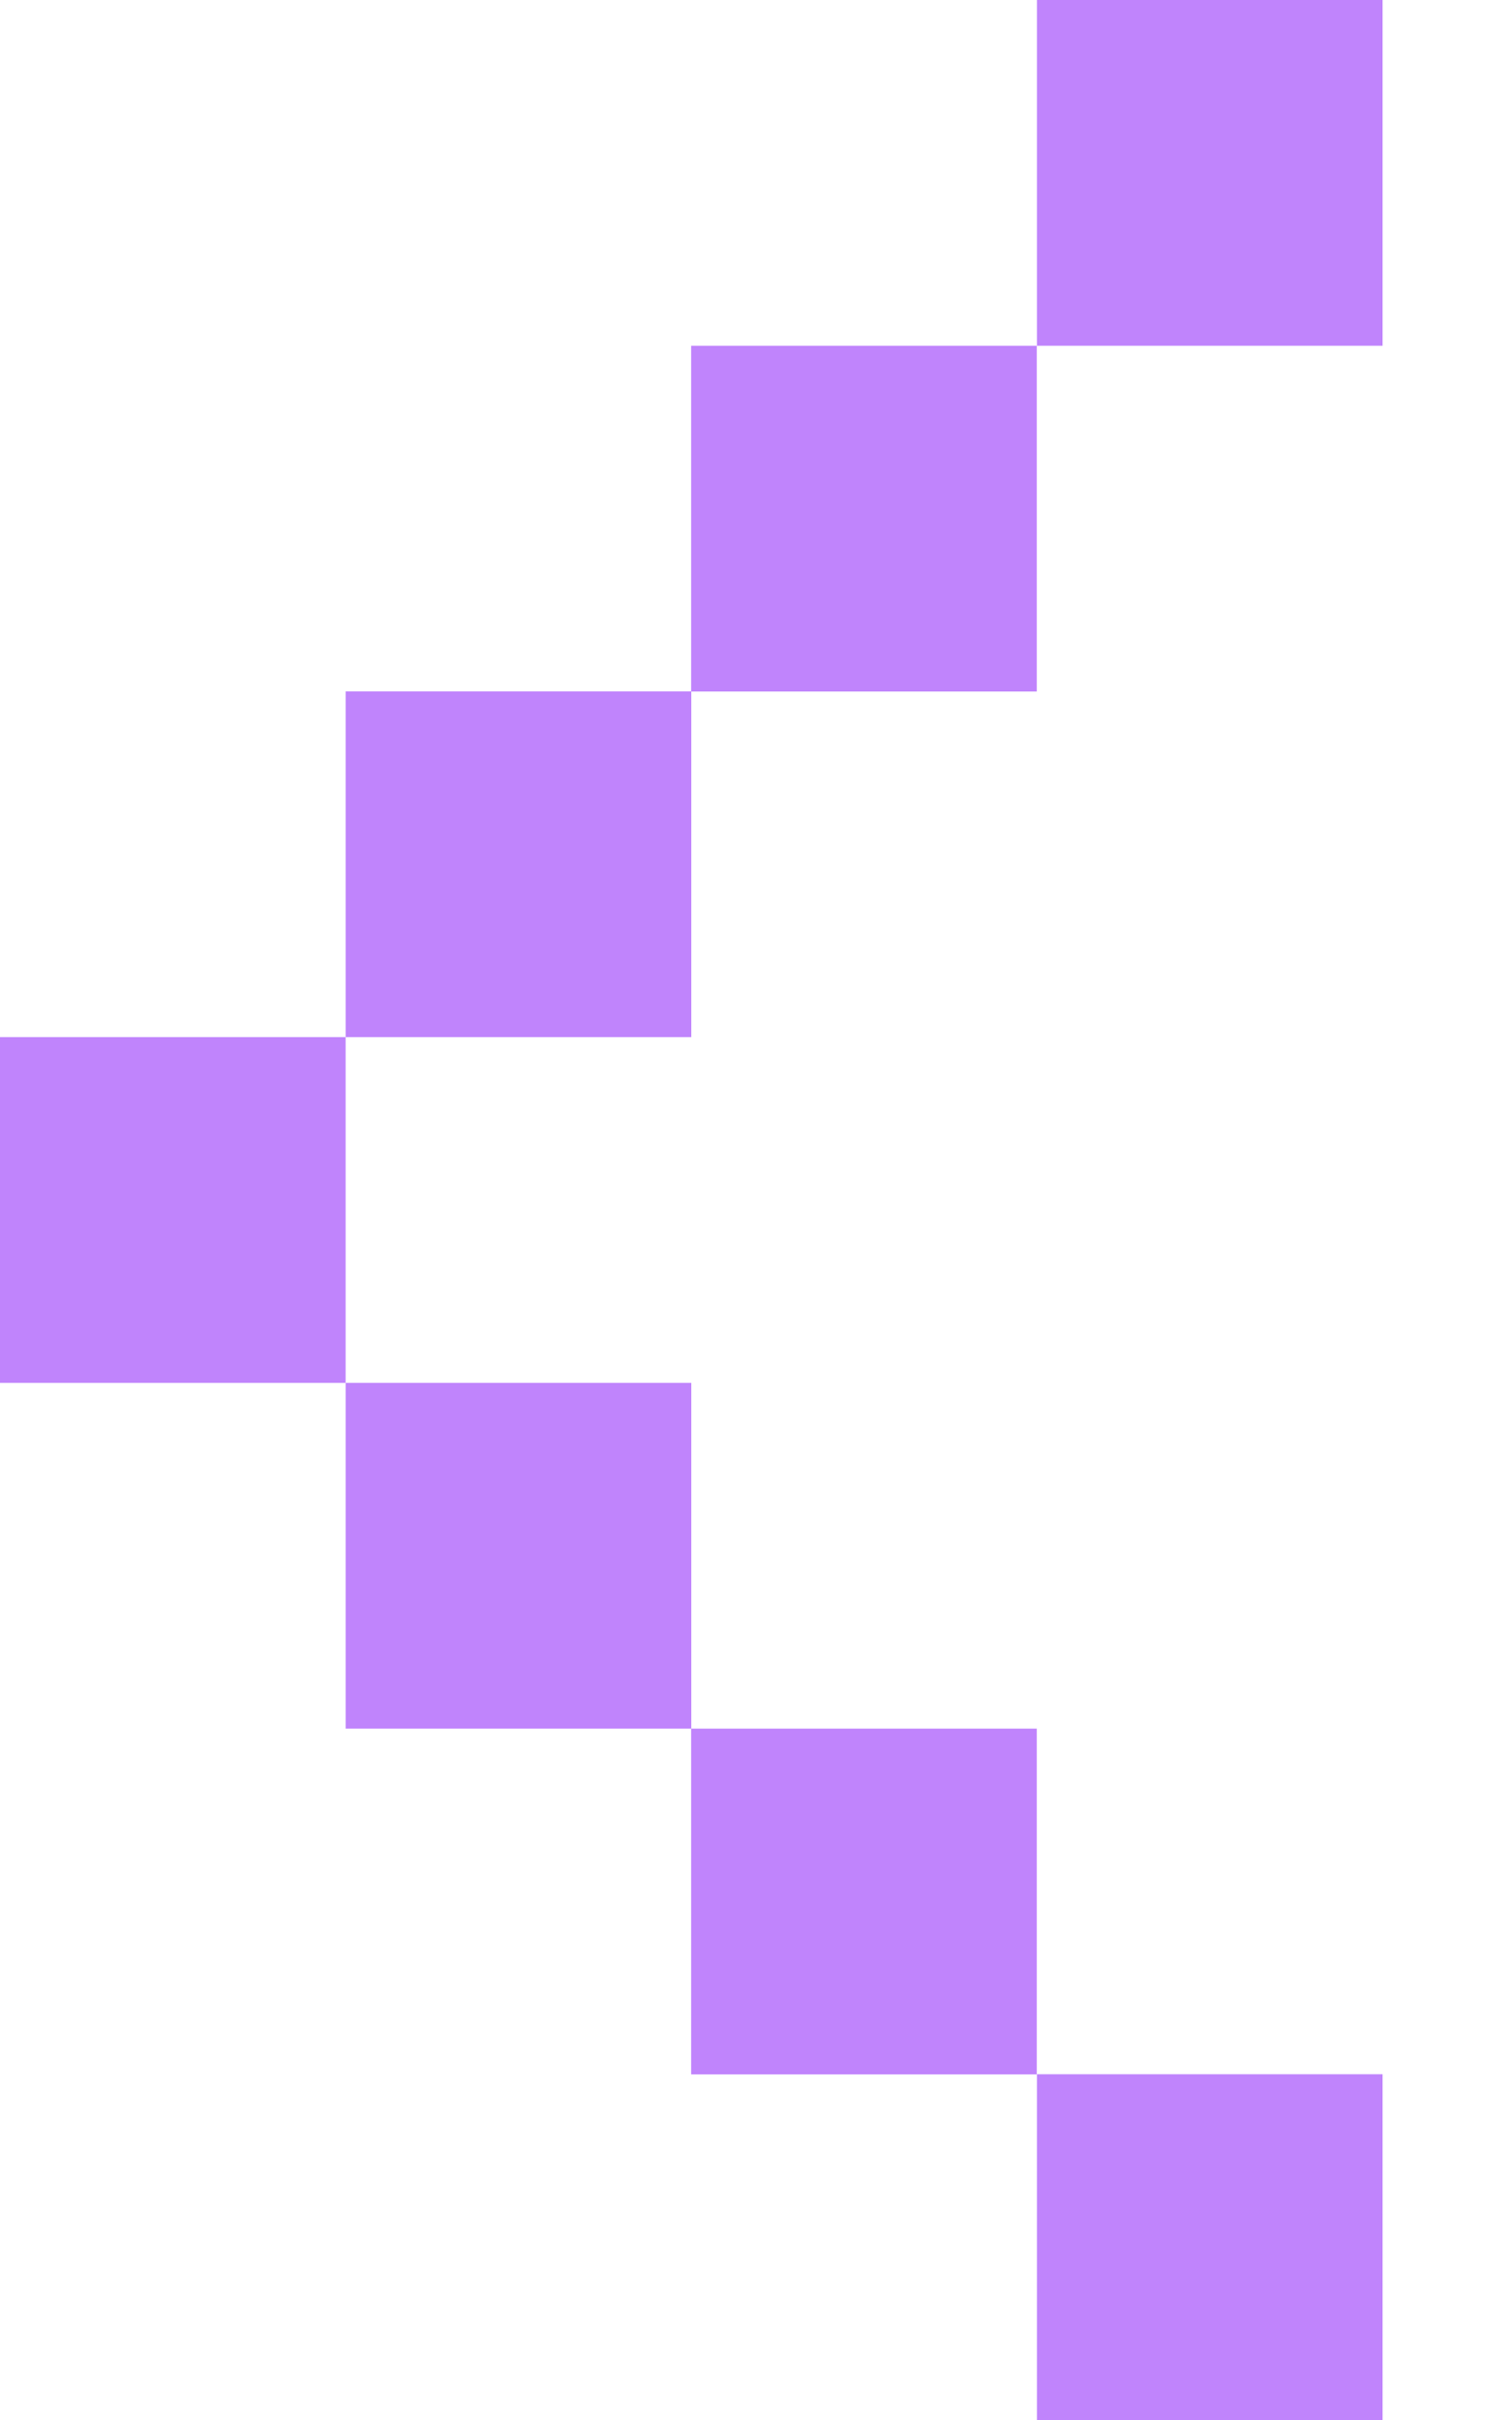
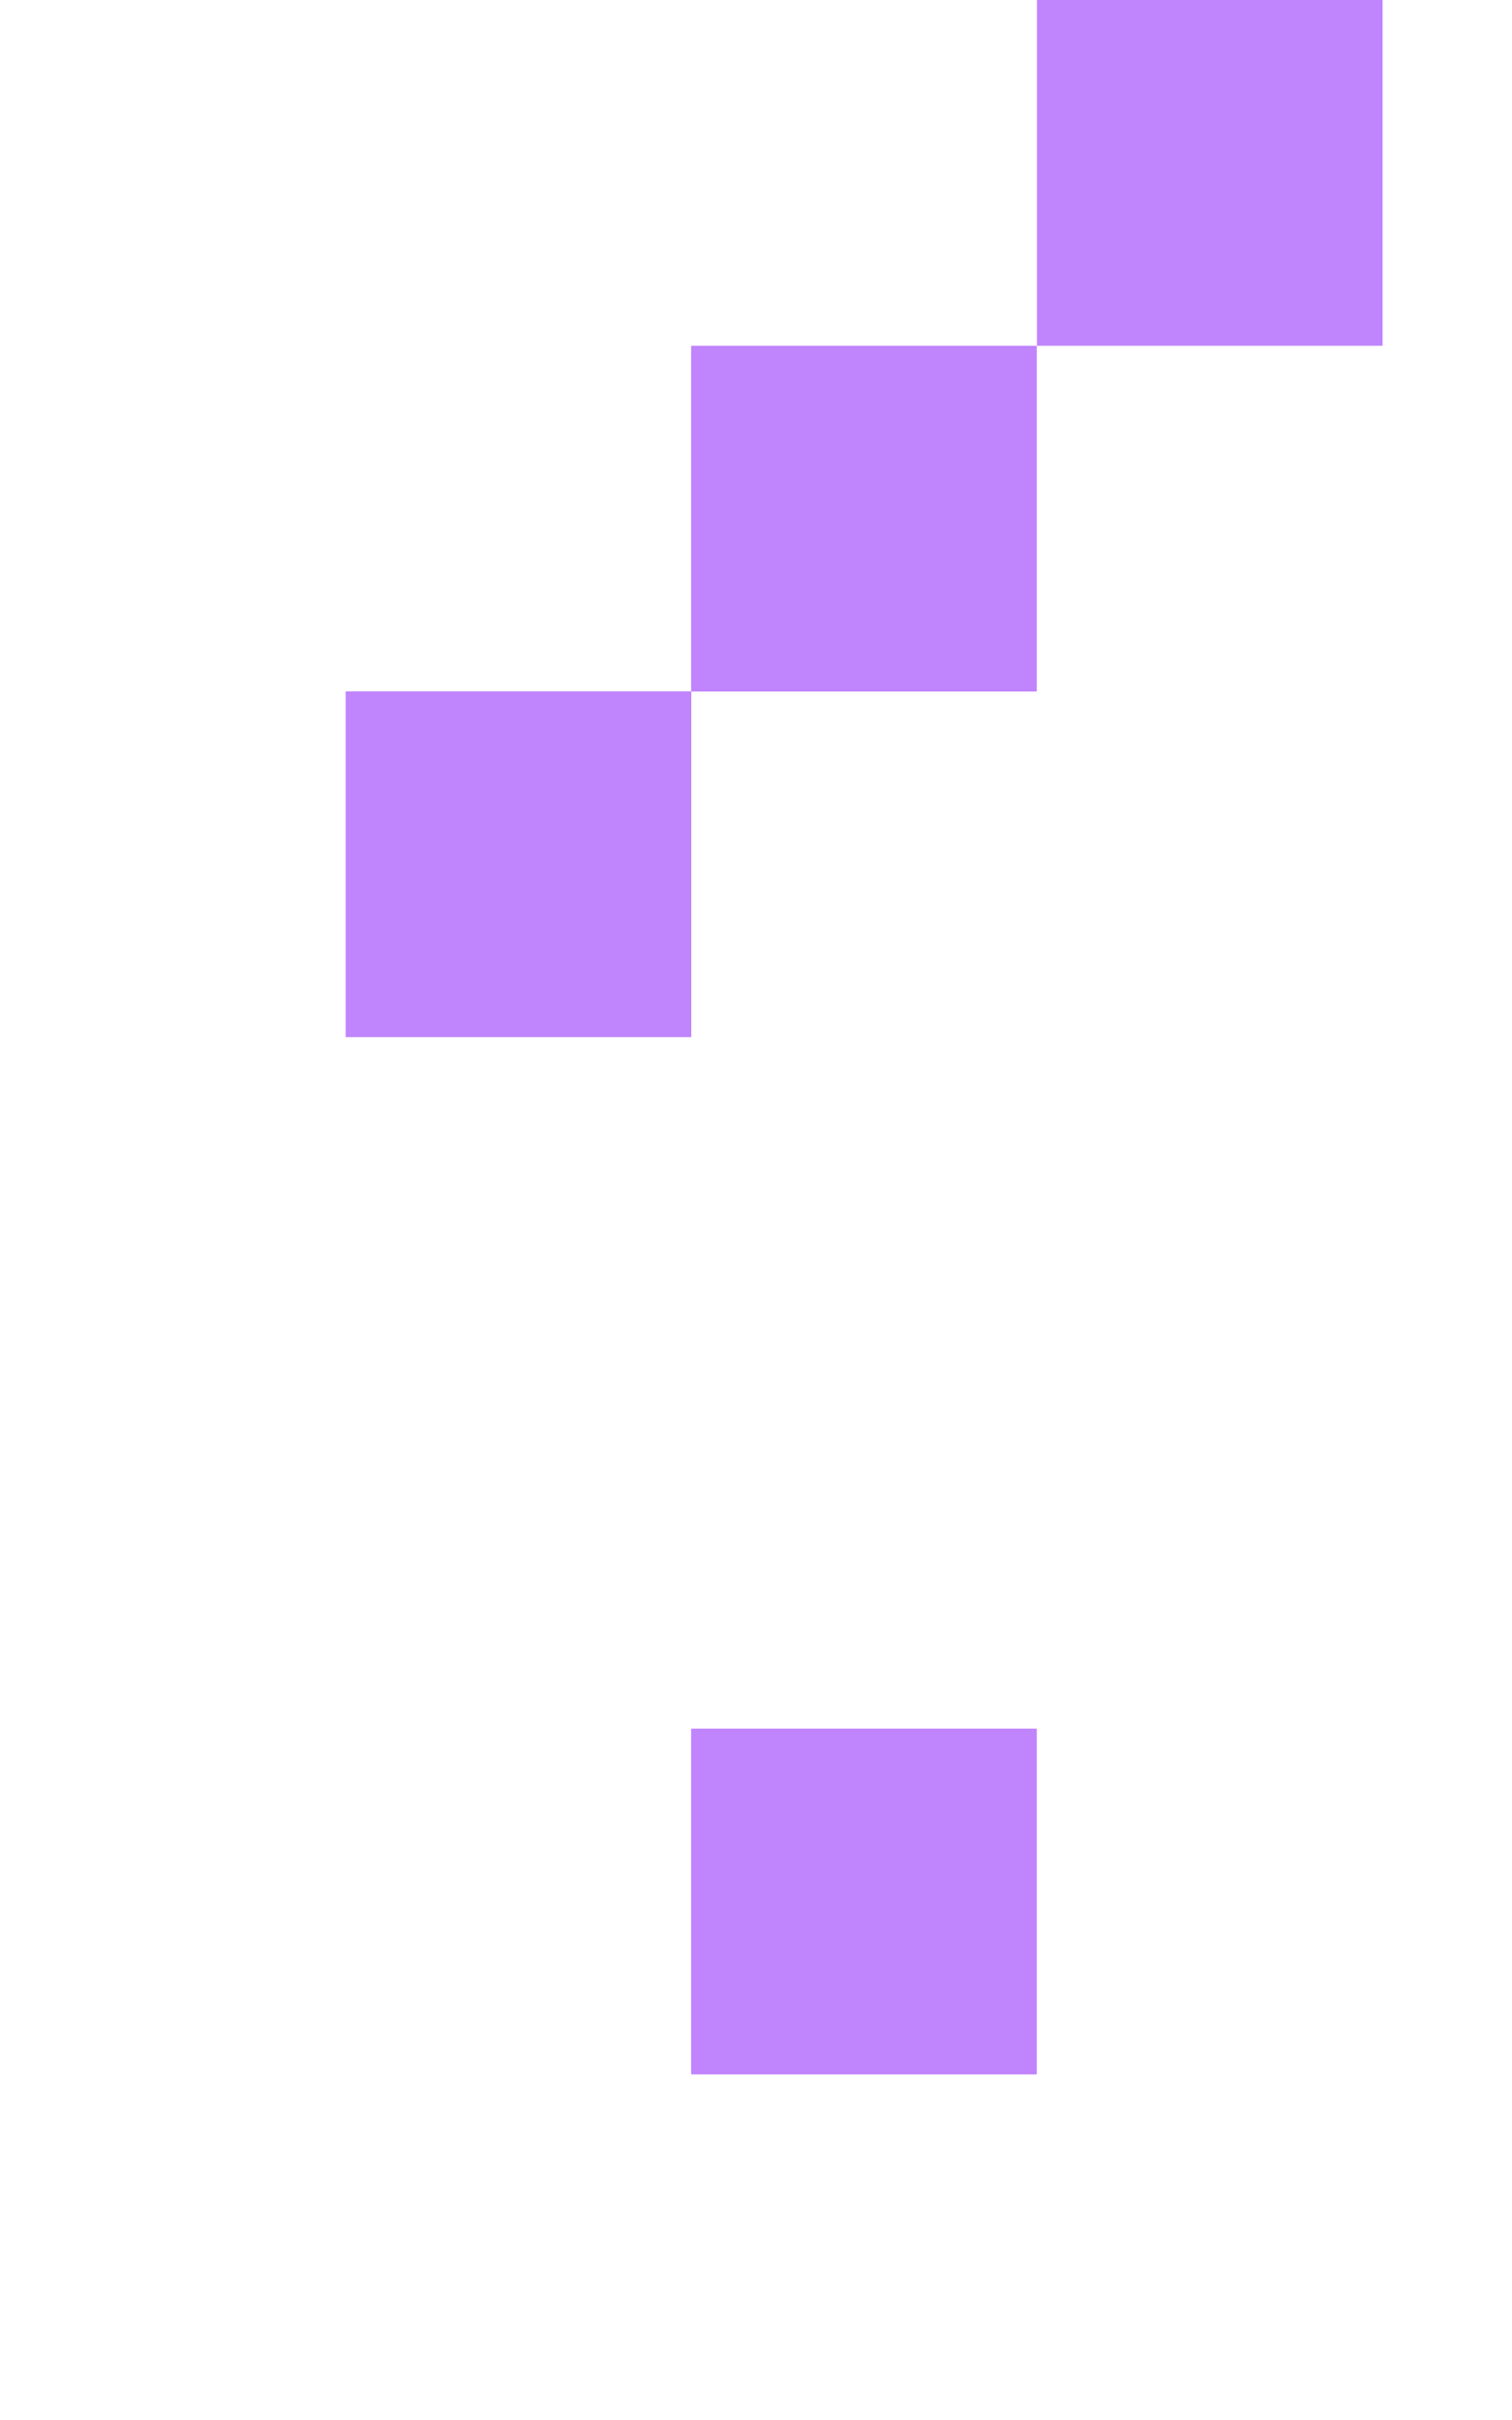
<svg xmlns="http://www.w3.org/2000/svg" width="10" height="16" viewBox="0 0 10 16" fill="none">
  <rect width="2.286" height="2.286" transform="matrix(-1 0 0 1 9.144 0)" fill="#C084FC" />
-   <rect width="2.286" height="2.286" transform="matrix(-1 0 0 1 9.144 13.714)" fill="#C084FC" />
  <rect width="2.286" height="2.286" transform="matrix(-1 0 0 1 6.857 2.286)" fill="#C084FC" />
  <rect width="2.286" height="2.286" transform="matrix(-1 0 0 1 6.857 11.429)" fill="#C084FC" />
  <rect width="2.286" height="2.286" transform="matrix(-1 0 0 1 4.572 4.571)" fill="#C084FC" />
-   <rect width="2.286" height="2.286" transform="matrix(-1 0 0 1 4.572 9.143)" fill="#C084FC" />
-   <rect width="2.286" height="2.286" transform="matrix(-1 0 0 1 2.286 6.857)" fill="#C084FC" />
</svg>